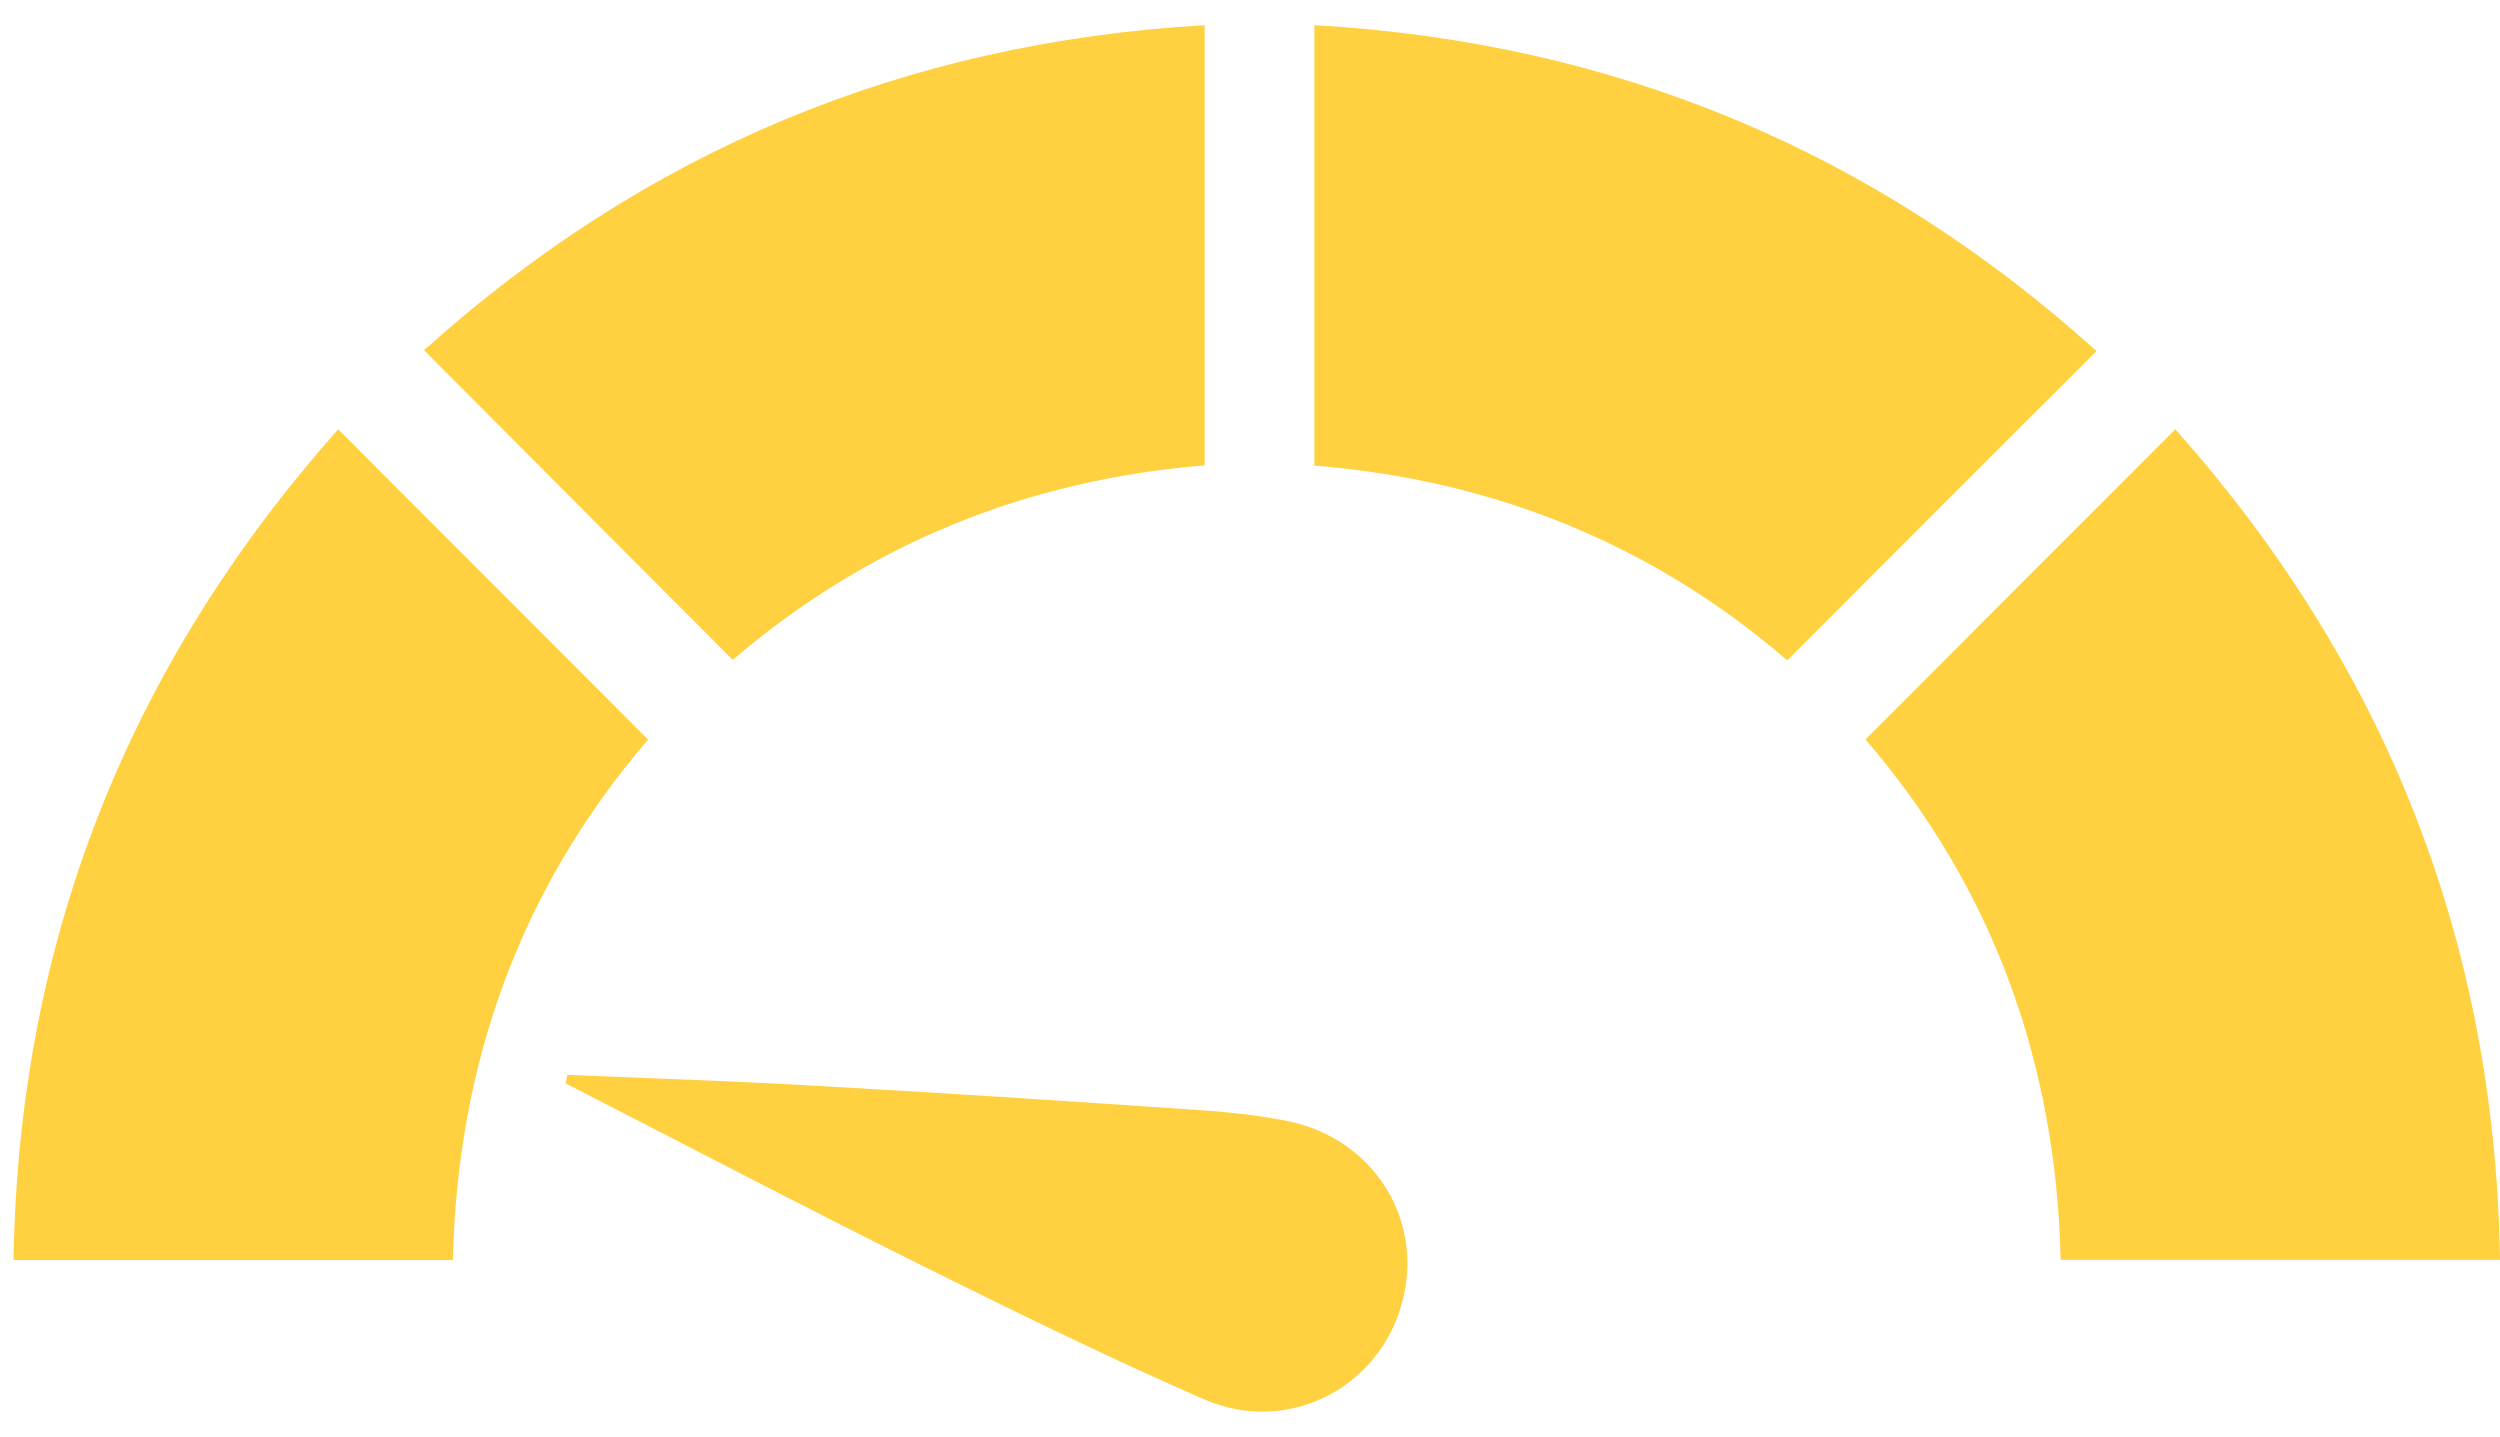
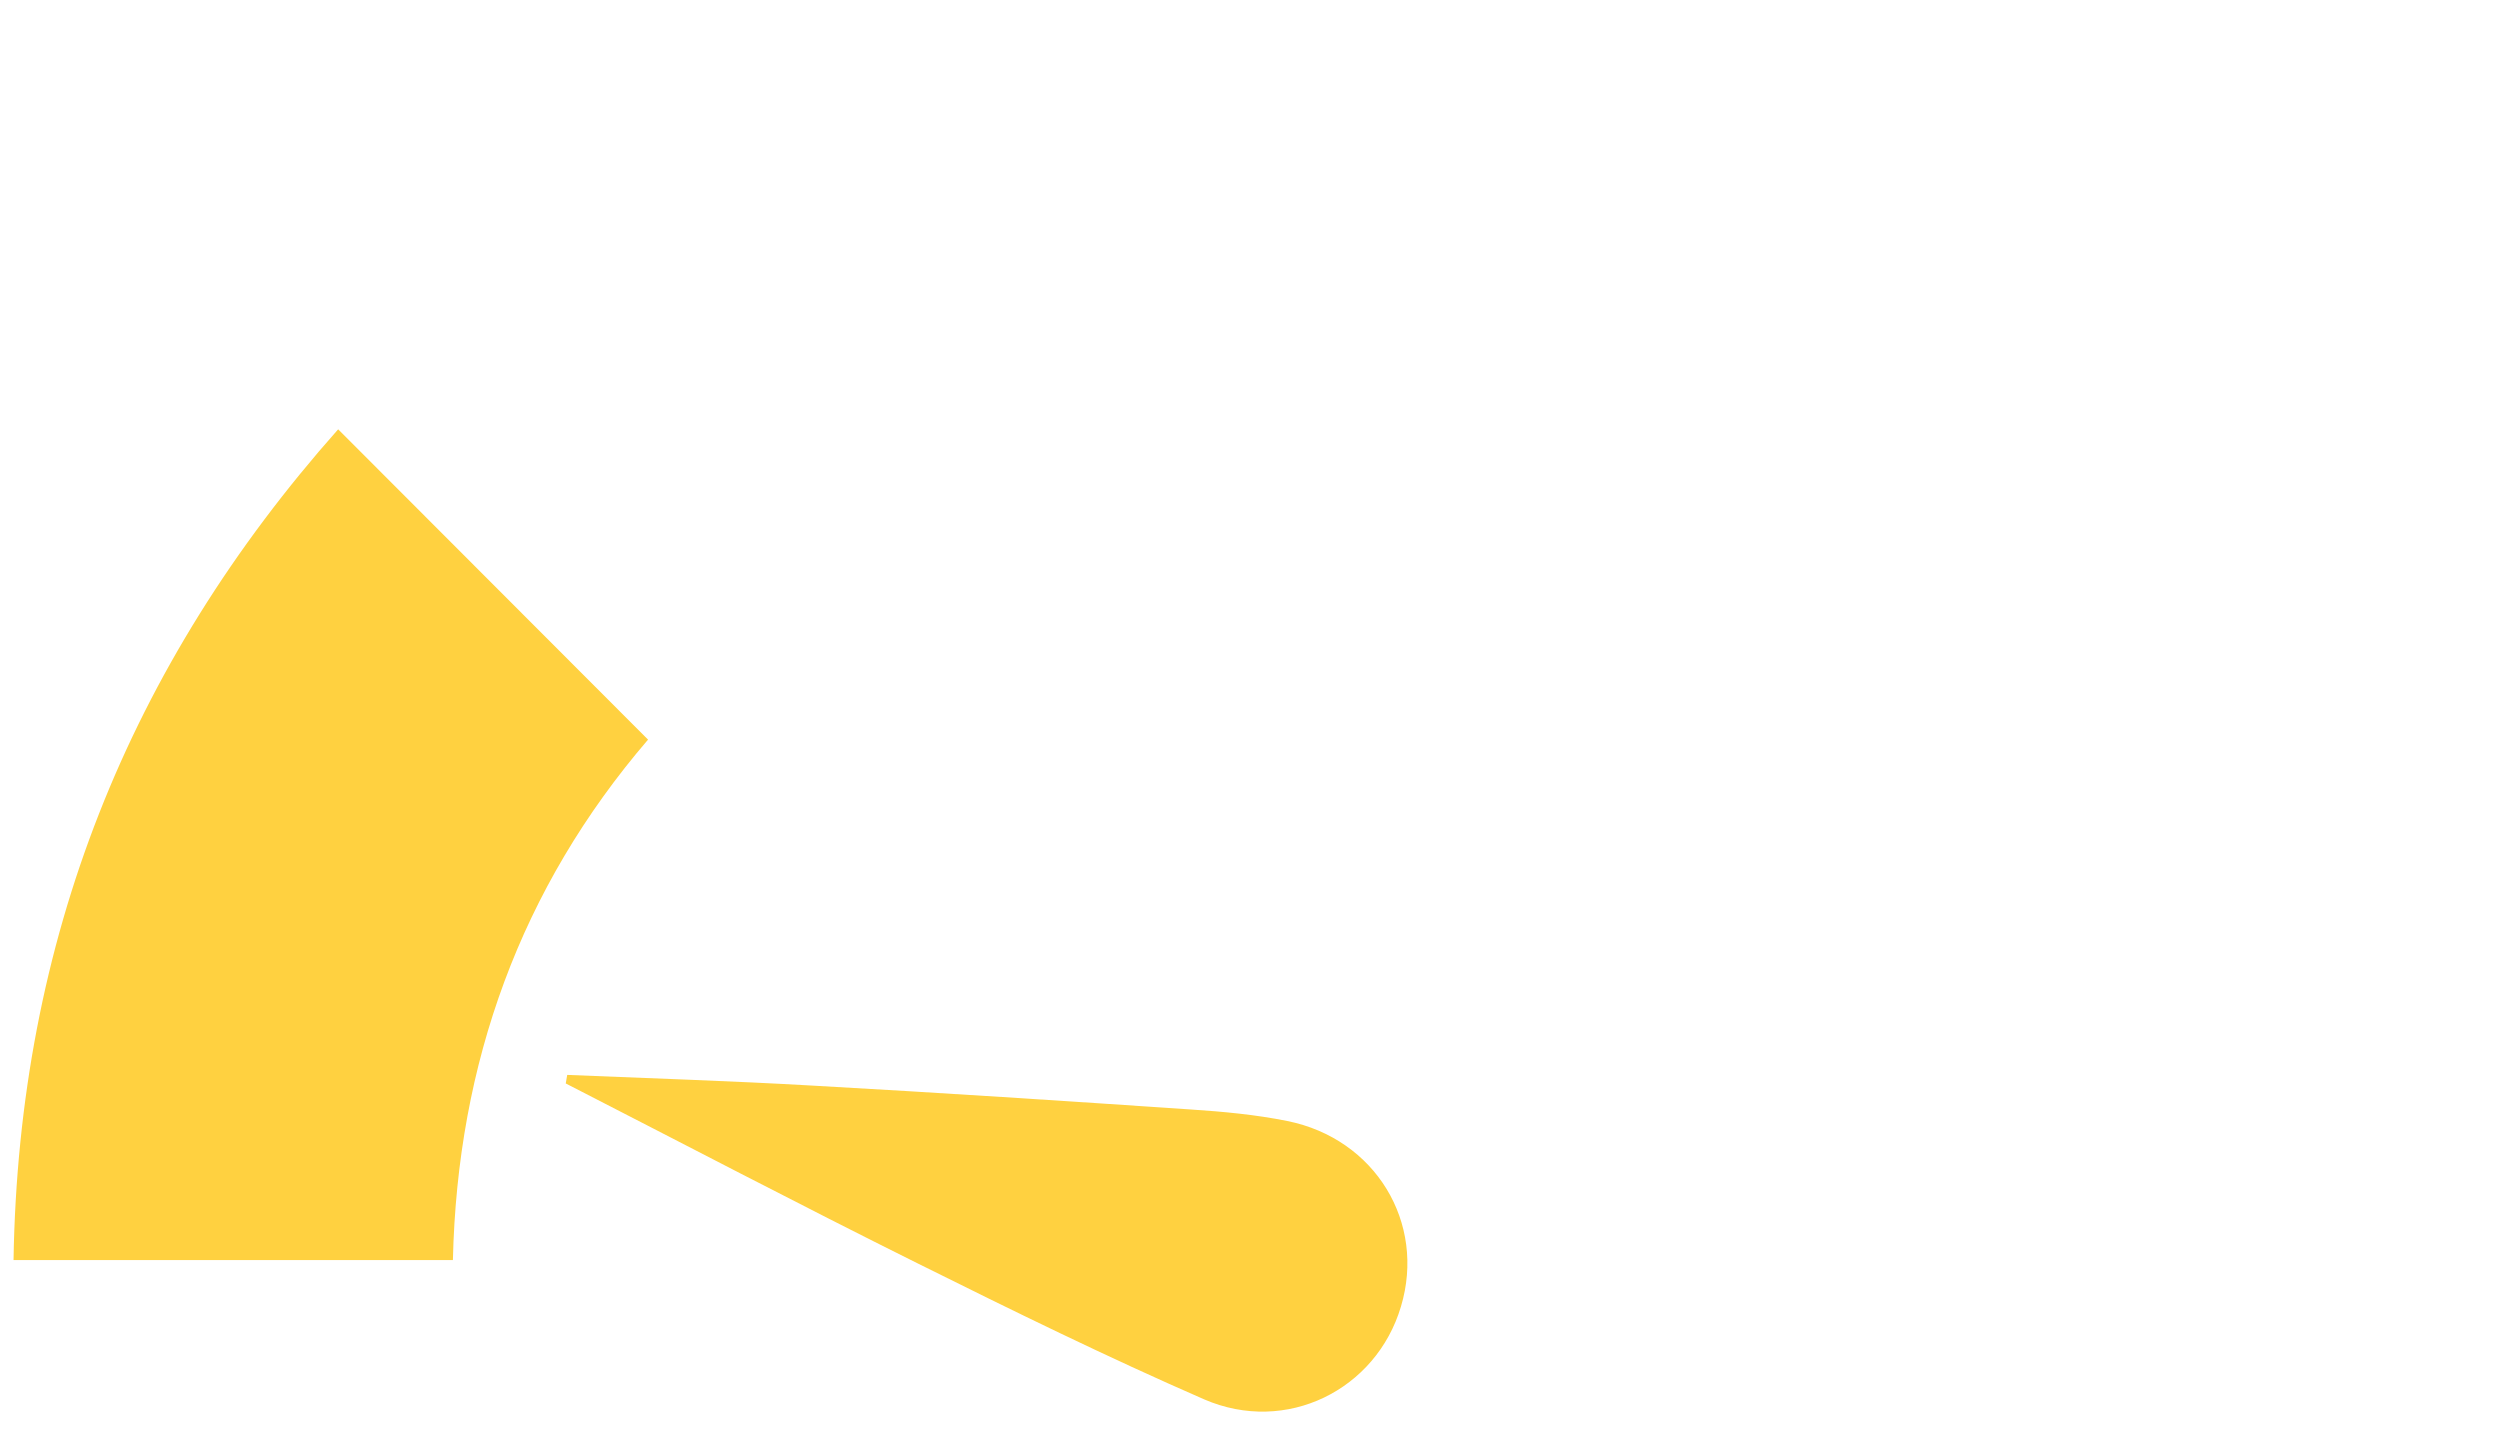
<svg xmlns="http://www.w3.org/2000/svg" width="87" height="50" viewBox="0 0 87 50" fill="none">
-   <path d="M75.705 14.94C83.001 23.156 86.823 32.724 87.001 43.843H71.711C71.555 36.984 69.351 30.89 64.92 25.732C68.505 22.14 72.053 18.592 75.697 14.94H75.705Z" fill="#FFD140" />
  <path d="M11.768 14.94C4.471 23.164 0.649 32.724 0.471 43.85H15.761C15.917 36.992 18.121 30.898 22.552 25.739C18.967 22.147 15.419 18.599 11.775 14.947L11.768 14.94Z" fill="#FFD140" />
-   <path d="M25.498 22.964C21.898 19.349 18.35 15.794 14.758 12.187C22.447 5.269 31.458 1.484 41.923 0.875V16.195C35.718 16.699 30.211 18.933 25.498 22.964Z" fill="#FFD140" />
-   <path d="M72.958 12.216C69.314 15.853 65.781 19.386 62.196 22.979C57.482 18.919 51.96 16.707 45.74 16.202V0.875C56.183 1.476 65.202 5.232 72.958 12.216Z" fill="#FFD140" />
  <path d="M19.747 37.407C22.59 37.526 25.432 37.615 28.275 37.779C32.669 38.024 37.056 38.313 41.442 38.61C42.563 38.684 43.691 38.788 44.797 39.011C47.863 39.627 49.629 42.551 48.753 45.468C47.892 48.37 44.76 49.936 41.903 48.697C38.533 47.227 35.222 45.602 31.927 43.962C27.822 41.92 23.77 39.797 19.688 37.704C19.702 37.608 19.725 37.504 19.739 37.407H19.747Z" fill="#FFD140" />
</svg>